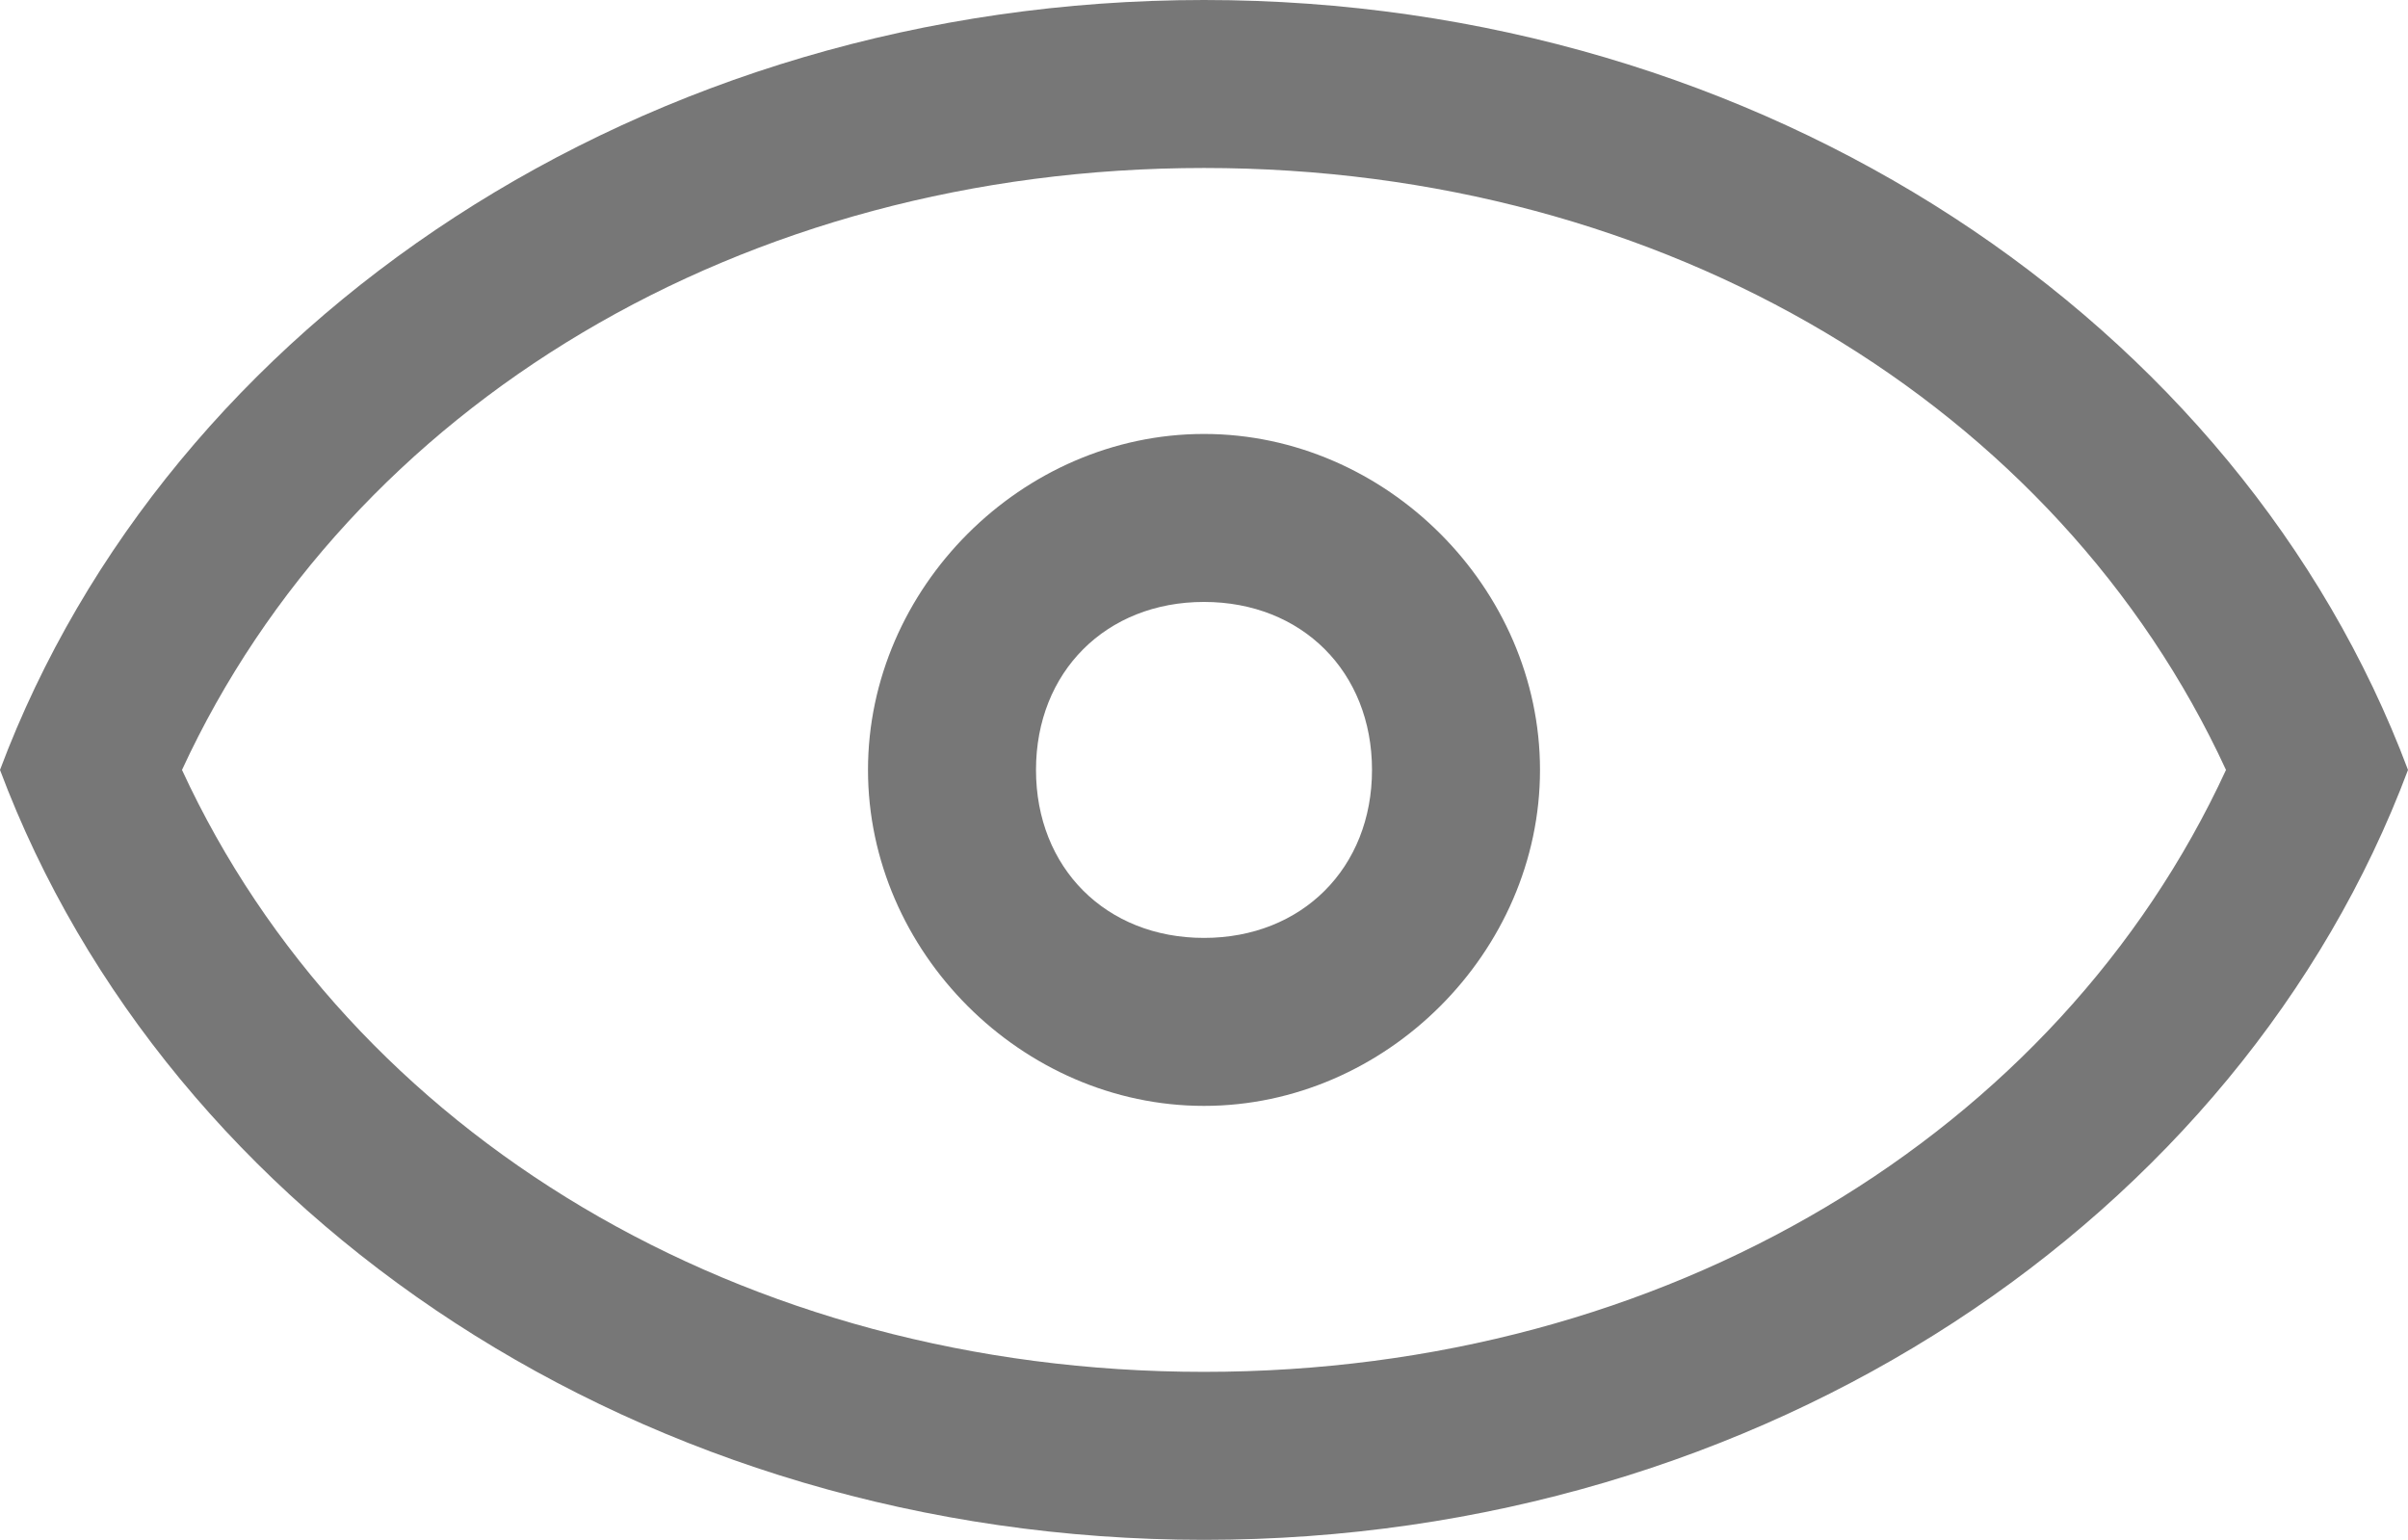
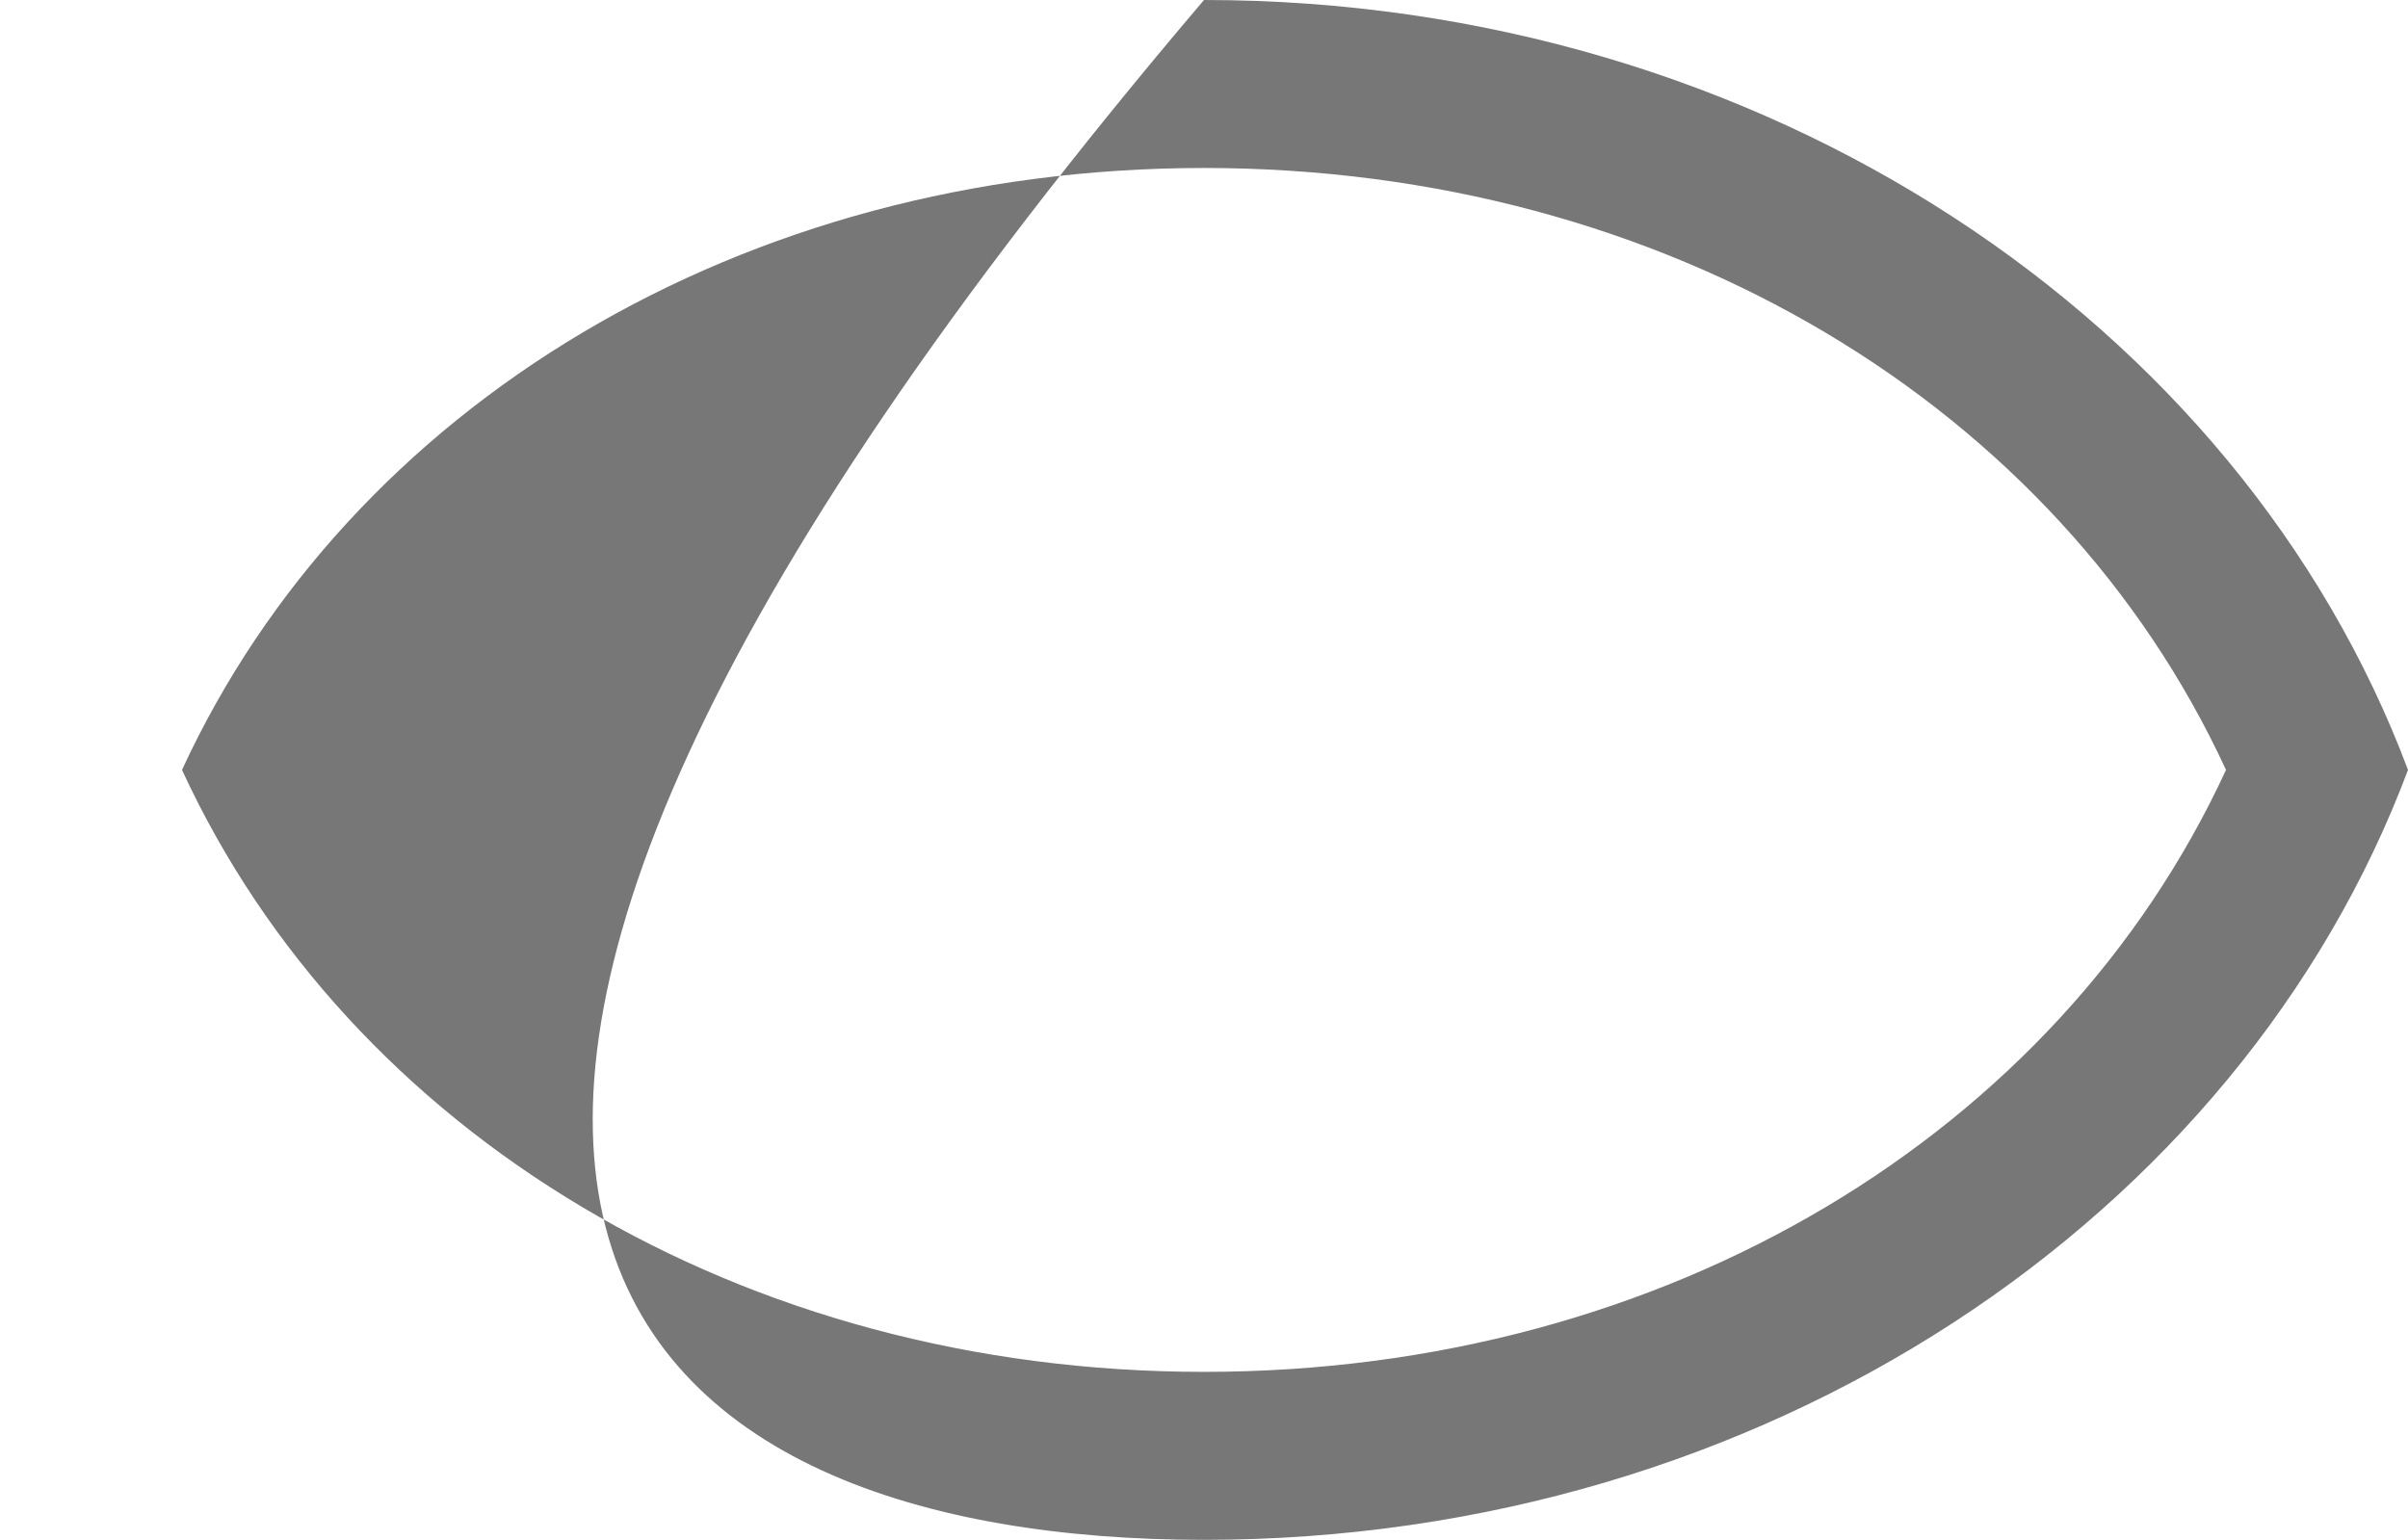
<svg xmlns="http://www.w3.org/2000/svg" version="1.1" id="Layer_1" x="0px" y="0px" width="17.2px" height="11px" viewBox="0 0 17.2 11" style="enable-background:new 0 0 17.2 11;" xml:space="preserve">
  <style type="text/css">
	.st0{fill:#777777;}
</style>
  <g>
    <g>
-       <path class="st0" d="M8.6,1.2c3.3,0,6.1,1.7,7.3,4.3c-1.2,2.6-4,4.3-7.3,4.3c-3.3,0-6.1-1.7-7.3-4.3C2.5,2.9,5.3,1.2,8.6,1.2     M8.6,0C4.6,0,1.2,2.3,0,5.5C1.2,8.7,4.6,11,8.6,11c4,0,7.4-2.3,8.6-5.5C16,2.3,12.6,0,8.6,0L8.6,0z" />
+       <path class="st0" d="M8.6,1.2c3.3,0,6.1,1.7,7.3,4.3c-1.2,2.6-4,4.3-7.3,4.3c-3.3,0-6.1-1.7-7.3-4.3C2.5,2.9,5.3,1.2,8.6,1.2     M8.6,0C1.2,8.7,4.6,11,8.6,11c4,0,7.4-2.3,8.6-5.5C16,2.3,12.6,0,8.6,0L8.6,0z" />
    </g>
  </g>
  <g>
-     <path class="st0" d="M8.6,4.3c0.7,0,1.2,0.5,1.2,1.2c0,0.7-0.5,1.2-1.2,1.2c-0.7,0-1.2-0.5-1.2-1.2C7.4,4.8,7.9,4.3,8.6,4.3    M8.6,3.1c-1.3,0-2.4,1.1-2.4,2.4c0,1.3,1.1,2.4,2.4,2.4c1.3,0,2.4-1.1,2.4-2.4C11,4.2,9.9,3.1,8.6,3.1L8.6,3.1z" />
-   </g>
+     </g>
</svg>